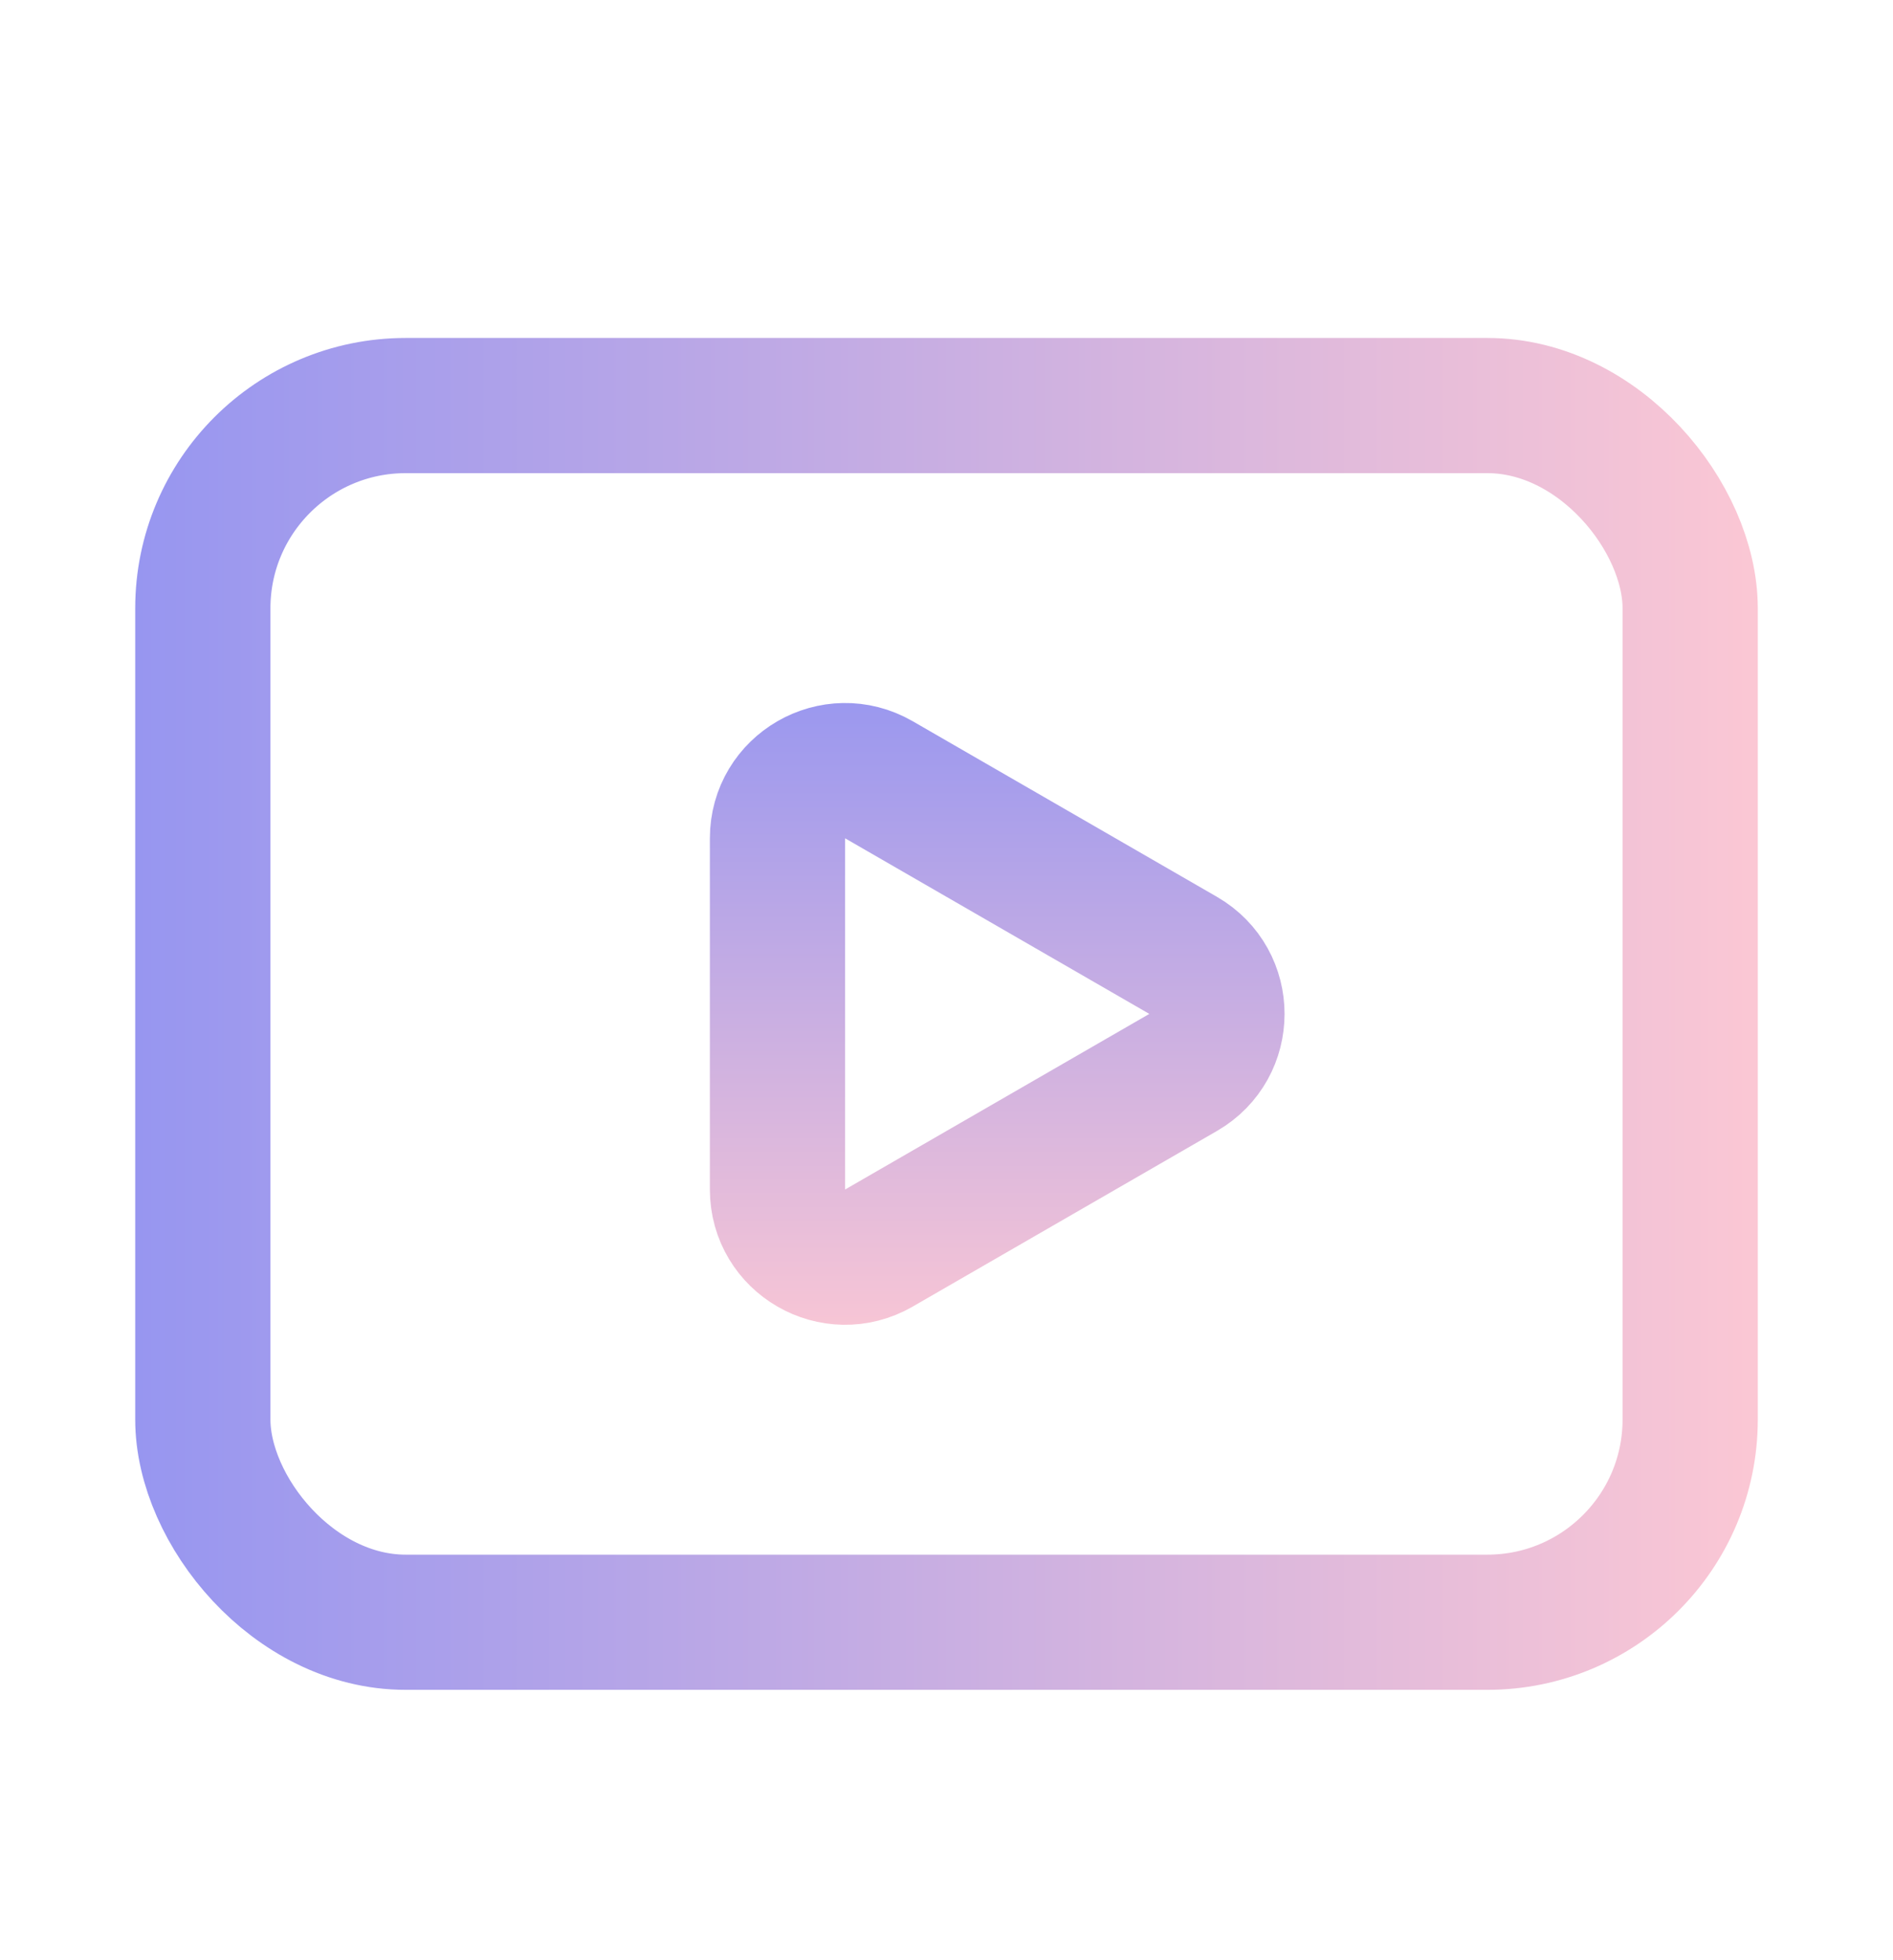
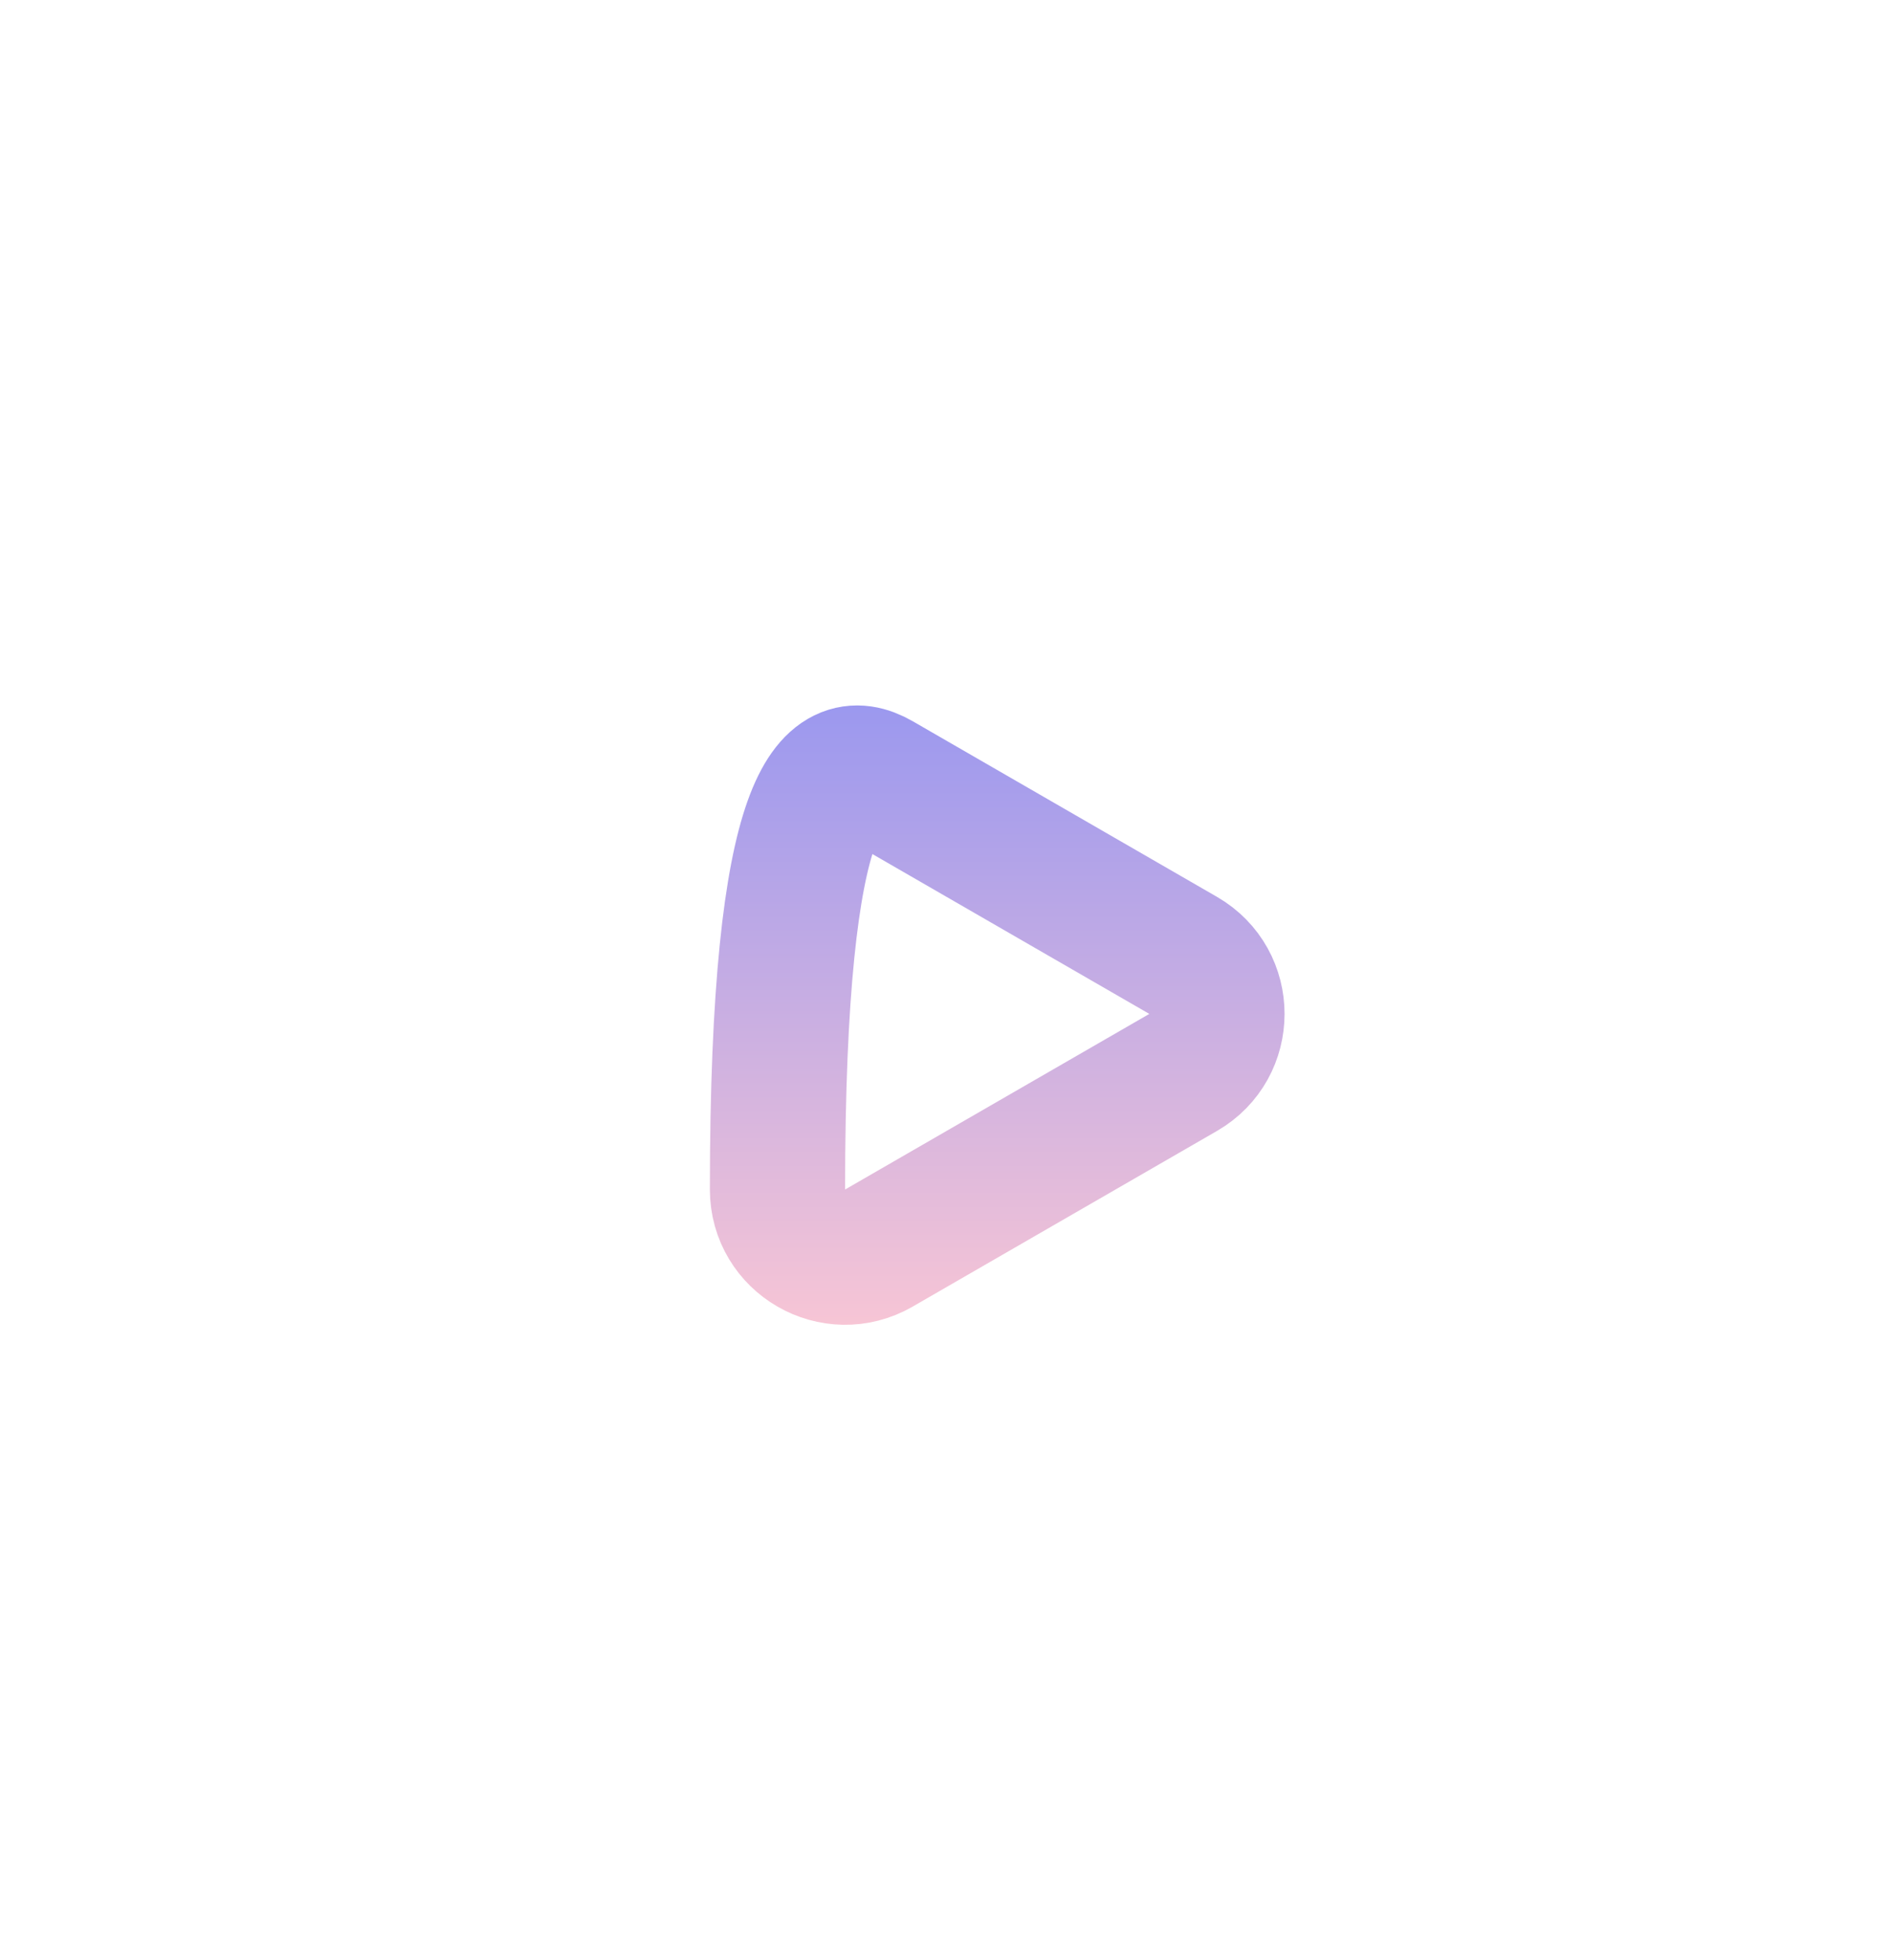
<svg xmlns="http://www.w3.org/2000/svg" width="28" height="29" viewBox="0 0 28 29" fill="none">
  <g id="icon_video_selected">
-     <rect id="Rectangle 1535" x="3" y="6" width="22" height="18" rx="3" stroke="url(#paint0_linear_24308_15997)" stroke-width="2" />
-     <path id="Polygon 5" d="M17.5 14.134C18.167 14.519 18.167 15.481 17.5 15.866L13 18.464C12.333 18.849 11.5 18.368 11.5 17.598L11.5 12.402C11.5 11.632 12.333 11.151 13 11.536L17.5 14.134Z" stroke="url(#paint1_linear_24308_15997)" stroke-width="2" />
+     <path id="Polygon 5" d="M17.5 14.134C18.167 14.519 18.167 15.481 17.5 15.866L13 18.464C12.333 18.849 11.5 18.368 11.5 17.598C11.5 11.632 12.333 11.151 13 11.536L17.5 14.134Z" stroke="url(#paint1_linear_24308_15997)" stroke-width="2" />
  </g>
  <defs>
    <linearGradient id="paint0_linear_24308_15997" x1="2" y1="15" x2="26" y2="15" gradientUnits="userSpaceOnUse">
      <stop stop-color="#9796F0" />
      <stop offset="1" stop-color="#FBC7D4" />
    </linearGradient>
    <linearGradient id="paint1_linear_24308_15997" x1="14" y1="10" x2="14" y2="20" gradientUnits="userSpaceOnUse">
      <stop stop-color="#9796F0" />
      <stop offset="1" stop-color="#FBC7D4" />
    </linearGradient>
  </defs>
</svg>